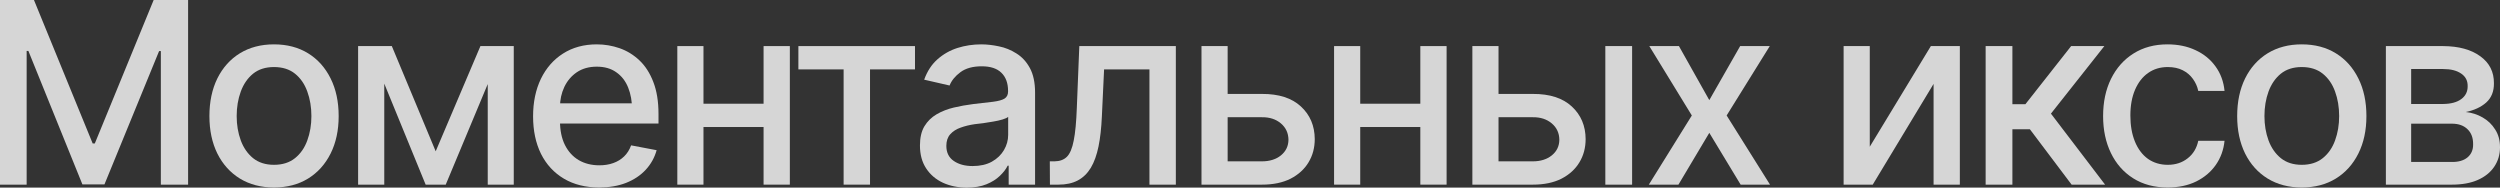
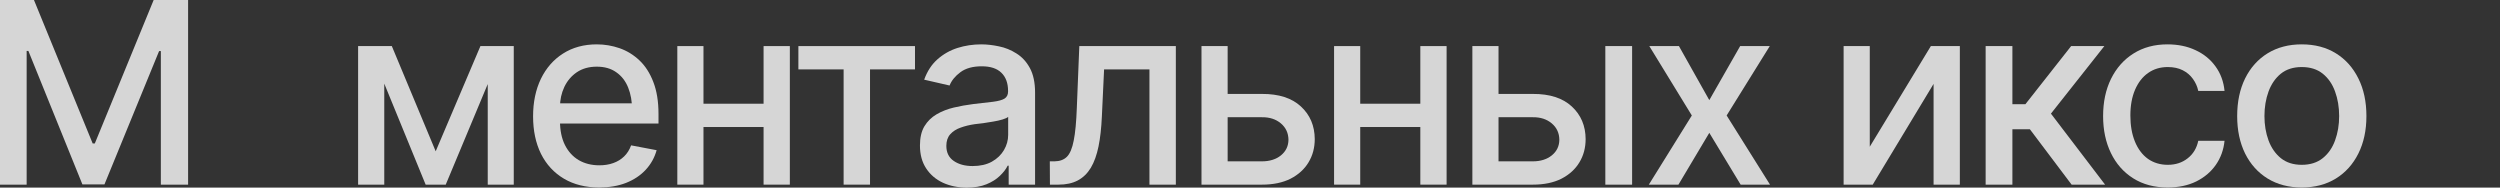
<svg xmlns="http://www.w3.org/2000/svg" viewBox="0 0 157.617 11.828" fill="none">
  <rect x="0" y="0" width="157.617" height="11.828" fill="#333333" stroke="none" />
-   <path d="M150.422 11.641V2.906H154.031C155.016 2.911 155.797 3.125 156.375 3.547C156.953 3.964 157.24 4.531 157.234 5.25C157.24 5.76 157.078 6.164 156.75 6.461C156.422 6.753 155.992 6.953 155.461 7.062C155.846 7.104 156.201 7.219 156.523 7.406C156.852 7.594 157.115 7.846 157.312 8.164C157.516 8.477 157.617 8.849 157.617 9.281C157.617 9.745 157.495 10.156 157.25 10.516C157.01 10.87 156.667 11.146 156.219 11.344C155.771 11.542 155.226 11.641 154.586 11.641H150.422ZM152.016 10.211H154.586C155.003 10.216 155.331 10.12 155.57 9.922C155.81 9.719 155.927 9.445 155.922 9.102C155.927 8.695 155.81 8.378 155.57 8.148C155.331 7.914 155.003 7.797 154.586 7.797H152.016V10.211ZM152.016 6.555H154.047C154.526 6.549 154.901 6.448 155.172 6.25C155.448 6.047 155.583 5.773 155.578 5.43C155.583 5.091 155.448 4.828 155.172 4.641C154.896 4.448 154.516 4.352 154.031 4.352H152.016V6.555Z" fill="white" fill-opacity="0.8" />
  <path d="M145.117 11.82C144.299 11.82 143.583 11.633 142.969 11.258C142.359 10.883 141.885 10.357 141.547 9.68C141.214 9.003 141.047 8.216 141.047 7.32C141.047 6.414 141.214 5.622 141.547 4.945C141.885 4.263 142.359 3.734 142.969 3.359C143.583 2.984 144.299 2.797 145.117 2.797C145.94 2.797 146.656 2.984 147.266 3.359C147.875 3.734 148.349 4.263 148.687 4.945C149.026 5.622 149.195 6.414 149.195 7.32C149.195 8.216 149.026 9.003 148.687 9.68C148.349 10.357 147.875 10.883 147.266 11.258C146.656 11.633 145.94 11.82 145.117 11.82ZM145.117 10.391C145.654 10.391 146.096 10.25 146.445 9.969C146.794 9.688 147.052 9.315 147.219 8.852C147.391 8.383 147.476 7.872 147.476 7.32C147.476 6.758 147.391 6.242 147.219 5.773C147.052 5.305 146.794 4.93 146.445 4.648C146.096 4.367 145.654 4.227 145.117 4.227C144.586 4.227 144.146 4.367 143.797 4.648C143.453 4.93 143.195 5.305 143.023 5.773C142.852 6.242 142.766 6.758 142.766 7.32C142.766 7.872 142.852 8.383 143.023 8.852C143.195 9.315 143.453 9.688 143.797 9.969C144.146 10.25 144.586 10.391 145.117 10.391Z" fill="white" fill-opacity="0.8" />
  <path d="M136.664 11.82C135.826 11.82 135.102 11.628 134.492 11.242C133.883 10.857 133.414 10.326 133.086 9.648C132.758 8.971 132.594 8.195 132.594 7.32C132.594 6.43 132.76 5.646 133.094 4.969C133.432 4.286 133.904 3.755 134.508 3.375C135.117 2.99 135.831 2.797 136.648 2.797C137.315 2.797 137.906 2.919 138.422 3.164C138.943 3.404 139.362 3.745 139.68 4.187C140.003 4.63 140.193 5.146 140.25 5.734H138.594C138.537 5.458 138.424 5.206 138.258 4.977C138.096 4.747 137.883 4.565 137.617 4.43C137.352 4.294 137.037 4.227 136.672 4.227C136.198 4.227 135.784 4.352 135.43 4.602C135.081 4.846 134.807 5.198 134.609 5.656C134.411 6.115 134.313 6.656 134.313 7.281C134.313 7.911 134.409 8.461 134.602 8.93C134.794 9.398 135.068 9.76 135.422 10.016C135.781 10.266 136.198 10.391 136.672 10.391C137.161 10.391 137.578 10.255 137.922 9.984C138.271 9.714 138.495 9.344 138.594 8.875H140.25C140.193 9.443 140.011 9.948 139.703 10.391C139.396 10.833 138.984 11.182 138.469 11.438C137.953 11.693 137.352 11.82 136.664 11.82Z" fill="white" fill-opacity="0.8" />
  <path d="M125.188 11.641V2.906H126.875V6.57H127.695L130.578 2.906H132.672L129.305 7.164L132.719 11.641H130.609L127.977 8.148H126.875V11.641H125.188Z" fill="white" fill-opacity="0.8" />
  <path d="M117.883 9.25L121.734 2.906H123.562V11.641H121.906V5.289L118.07 11.641H116.234V2.906H117.883V9.25Z" fill="white" fill-opacity="0.8" />
  <path d="M105.852 2.906L107.766 6.313L109.711 2.906H111.578L108.859 7.281L111.594 11.641H109.742L107.766 8.375L105.82 11.641H103.953L106.664 7.281L103.984 2.906H105.852Z" fill="white" fill-opacity="0.8" />
  <path d="M94.101 5.922H96.641C97.703 5.917 98.521 6.18 99.094 6.711C99.672 7.242 99.964 7.927 99.969 8.766C99.969 9.313 99.839 9.802 99.578 10.234C99.318 10.667 98.94 11.01 98.445 11.266C97.95 11.516 97.349 11.641 96.641 11.641H92.828V2.906H94.477V10.172H96.641C97.125 10.172 97.523 10.047 97.836 9.797C98.149 9.542 98.307 9.214 98.312 8.812C98.307 8.391 98.149 8.047 97.836 7.781C97.523 7.516 97.125 7.385 96.641 7.391H94.101V5.922ZM101.211 11.641V2.906H102.899V11.641H101.211Z" fill="white" fill-opacity="0.8" />
  <path d="M90.016 6.539V8.008H85.289V6.539H90.016ZM85.758 2.906V11.641H84.109V2.906H85.758ZM91.203 2.906V11.641H89.547V2.906H91.203Z" fill="white" fill-opacity="0.8" />
  <path d="M77.023 5.922H79.562C80.625 5.917 81.443 6.18 82.016 6.711C82.594 7.242 82.885 7.927 82.891 8.766C82.891 9.313 82.761 9.802 82.5 10.234C82.24 10.667 81.862 11.01 81.367 11.266C80.872 11.516 80.271 11.641 79.562 11.641H75.75V2.906H77.399V10.172H79.562C80.047 10.172 80.445 10.047 80.758 9.797C81.07 9.542 81.229 9.214 81.234 8.812C81.229 8.391 81.07 8.047 80.758 7.781C80.445 7.516 80.047 7.385 79.562 7.391H77.023V5.922Z" fill="white" fill-opacity="0.8" />
  <path d="M66.195 11.641L66.187 10.172H66.492C66.82 10.167 67.078 10.07 67.266 9.883C67.458 9.69 67.602 9.349 67.695 8.859C67.794 8.37 67.859 7.677 67.891 6.781L68.047 2.906H74.133V11.641H72.469V4.375H69.609L69.469 7.352C69.437 8.07 69.367 8.698 69.258 9.234C69.148 9.771 68.987 10.219 68.774 10.578C68.56 10.932 68.286 11.198 67.953 11.375C67.62 11.552 67.214 11.641 66.734 11.641H66.195Z" fill="white" fill-opacity="0.8" />
  <path d="M60.953 11.828C60.401 11.828 59.901 11.727 59.453 11.523C59.005 11.315 58.651 11.013 58.391 10.617C58.13 10.221 58 9.74 58 9.172C58 8.677 58.094 8.273 58.281 7.961C58.474 7.643 58.732 7.391 59.055 7.203C59.378 7.016 59.737 6.875 60.133 6.781C60.529 6.687 60.935 6.615 61.352 6.562C61.878 6.505 62.302 6.456 62.625 6.414C62.948 6.372 63.182 6.307 63.328 6.219C63.479 6.125 63.555 5.977 63.555 5.773V5.734C63.555 5.24 63.414 4.857 63.133 4.586C62.857 4.315 62.445 4.18 61.898 4.18C61.331 4.18 60.88 4.305 60.547 4.555C60.219 4.799 59.992 5.078 59.867 5.391L58.266 5.023C58.458 4.492 58.737 4.065 59.101 3.742C59.471 3.414 59.893 3.174 60.367 3.023C60.846 2.872 61.346 2.797 61.867 2.797C62.216 2.797 62.586 2.839 62.977 2.922C63.367 3 63.734 3.148 64.078 3.367C64.427 3.581 64.711 3.888 64.93 4.289C65.148 4.69 65.258 5.208 65.258 5.844V11.641H63.594V10.445H63.531C63.427 10.659 63.263 10.872 63.039 11.086C62.82 11.299 62.539 11.477 62.195 11.617C61.852 11.758 61.437 11.828 60.953 11.828ZM61.32 10.469C61.794 10.469 62.198 10.378 62.531 10.195C62.865 10.008 63.12 9.763 63.297 9.461C63.474 9.159 63.562 8.839 63.562 8.5V7.367C63.5 7.424 63.383 7.479 63.211 7.531C63.039 7.583 62.844 7.628 62.625 7.664C62.406 7.701 62.193 7.734 61.984 7.766C61.776 7.792 61.602 7.812 61.461 7.828C61.133 7.875 60.833 7.948 60.562 8.047C60.292 8.141 60.073 8.281 59.906 8.469C59.745 8.651 59.664 8.893 59.664 9.195C59.664 9.617 59.82 9.935 60.133 10.148C60.445 10.362 60.841 10.469 61.32 10.469Z" fill="white" fill-opacity="0.8" />
  <path d="M50.336 4.375V2.906H57.687V4.375H54.852V11.641H53.187V4.375H50.336Z" fill="white" fill-opacity="0.8" />
  <path d="M48.609 6.539V8.008H43.883V6.539H48.609ZM44.352 2.906V11.641H42.703V2.906H44.352ZM49.797 2.906V11.641H48.141V2.906H49.797Z" fill="white" fill-opacity="0.8" />
  <path d="M37.773 11.82C36.919 11.82 36.18 11.635 35.555 11.266C34.93 10.896 34.448 10.375 34.109 9.703C33.776 9.026 33.609 8.237 33.609 7.336C33.609 6.44 33.774 5.651 34.102 4.969C34.435 4.286 34.901 3.755 35.5 3.375C36.104 2.99 36.812 2.797 37.625 2.797C38.12 2.797 38.599 2.878 39.063 3.039C39.526 3.201 39.943 3.456 40.313 3.805C40.682 4.154 40.974 4.607 41.188 5.164C41.406 5.721 41.516 6.393 41.516 7.18V7.789H34.57V6.516H40.641L39.852 6.938C39.852 6.401 39.768 5.927 39.602 5.516C39.435 5.104 39.185 4.784 38.852 4.555C38.524 4.32 38.115 4.203 37.625 4.203C37.135 4.203 36.716 4.32 36.367 4.555C36.023 4.789 35.76 5.099 35.578 5.484C35.396 5.87 35.305 6.292 35.305 6.75V7.617C35.305 8.216 35.409 8.724 35.617 9.141C35.826 9.557 36.115 9.875 36.484 10.094C36.859 10.313 37.294 10.422 37.789 10.422C38.112 10.422 38.404 10.375 38.664 10.281C38.93 10.187 39.159 10.047 39.352 9.859C39.544 9.672 39.69 9.44 39.789 9.164L41.398 9.469C41.268 9.938 41.039 10.349 40.711 10.703C40.383 11.057 39.969 11.333 39.469 11.531C38.974 11.724 38.409 11.82 37.773 11.82Z" fill="white" fill-opacity="0.8" />
  <path d="M27.469 9.539L30.289 2.906H31.75L28.102 11.641H26.836L23.258 2.906H24.703L27.469 9.539ZM24.227 2.906V11.641H22.578V2.906H24.227ZM30.75 11.641V2.906H32.391V11.641H30.75Z" fill="white" fill-opacity="0.8" />
-   <path d="M17.273 11.82C16.456 11.82 15.74 11.633 15.125 11.258C14.516 10.883 14.042 10.357 13.703 9.68C13.37 9.003 13.203 8.216 13.203 7.32C13.203 6.414 13.37 5.622 13.703 4.945C14.042 4.263 14.516 3.734 15.125 3.359C15.74 2.984 16.456 2.797 17.273 2.797C18.096 2.797 18.812 2.984 19.422 3.359C20.031 3.734 20.505 4.263 20.844 4.945C21.182 5.622 21.352 6.414 21.352 7.32C21.352 8.216 21.182 9.003 20.844 9.68C20.505 10.357 20.031 10.883 19.422 11.258C18.812 11.633 18.096 11.82 17.273 11.82ZM17.273 10.391C17.81 10.391 18.253 10.25 18.602 9.969C18.951 9.688 19.208 9.315 19.375 8.852C19.547 8.383 19.633 7.872 19.633 7.32C19.633 6.758 19.547 6.242 19.375 5.773C19.208 5.305 18.951 4.93 18.602 4.648C18.253 4.367 17.81 4.227 17.273 4.227C16.742 4.227 16.302 4.367 15.953 4.648C15.609 4.93 15.352 5.305 15.18 5.773C15.008 6.242 14.922 6.758 14.922 7.32C14.922 7.872 15.008 8.383 15.18 8.852C15.352 9.315 15.609 9.688 15.953 9.969C16.302 10.25 16.742 10.391 17.273 10.391Z" fill="white" fill-opacity="0.8" />
-   <path d="M0 0H2.141L5.844 9.047H5.977L9.688 0H11.859V11.641H10.141V3.219H10.031L6.586 11.625H5.195L1.789 3.211H1.68V11.641H0V0Z" fill="white" fill-opacity="0.8" />
+   <path d="M0 0H2.141L5.844 9.047H5.977L9.688 0H11.859V11.641H10.141V3.219H10.031L6.586 11.625H5.195L1.789 3.211H1.68V11.641H0Z" fill="white" fill-opacity="0.8" />
</svg>